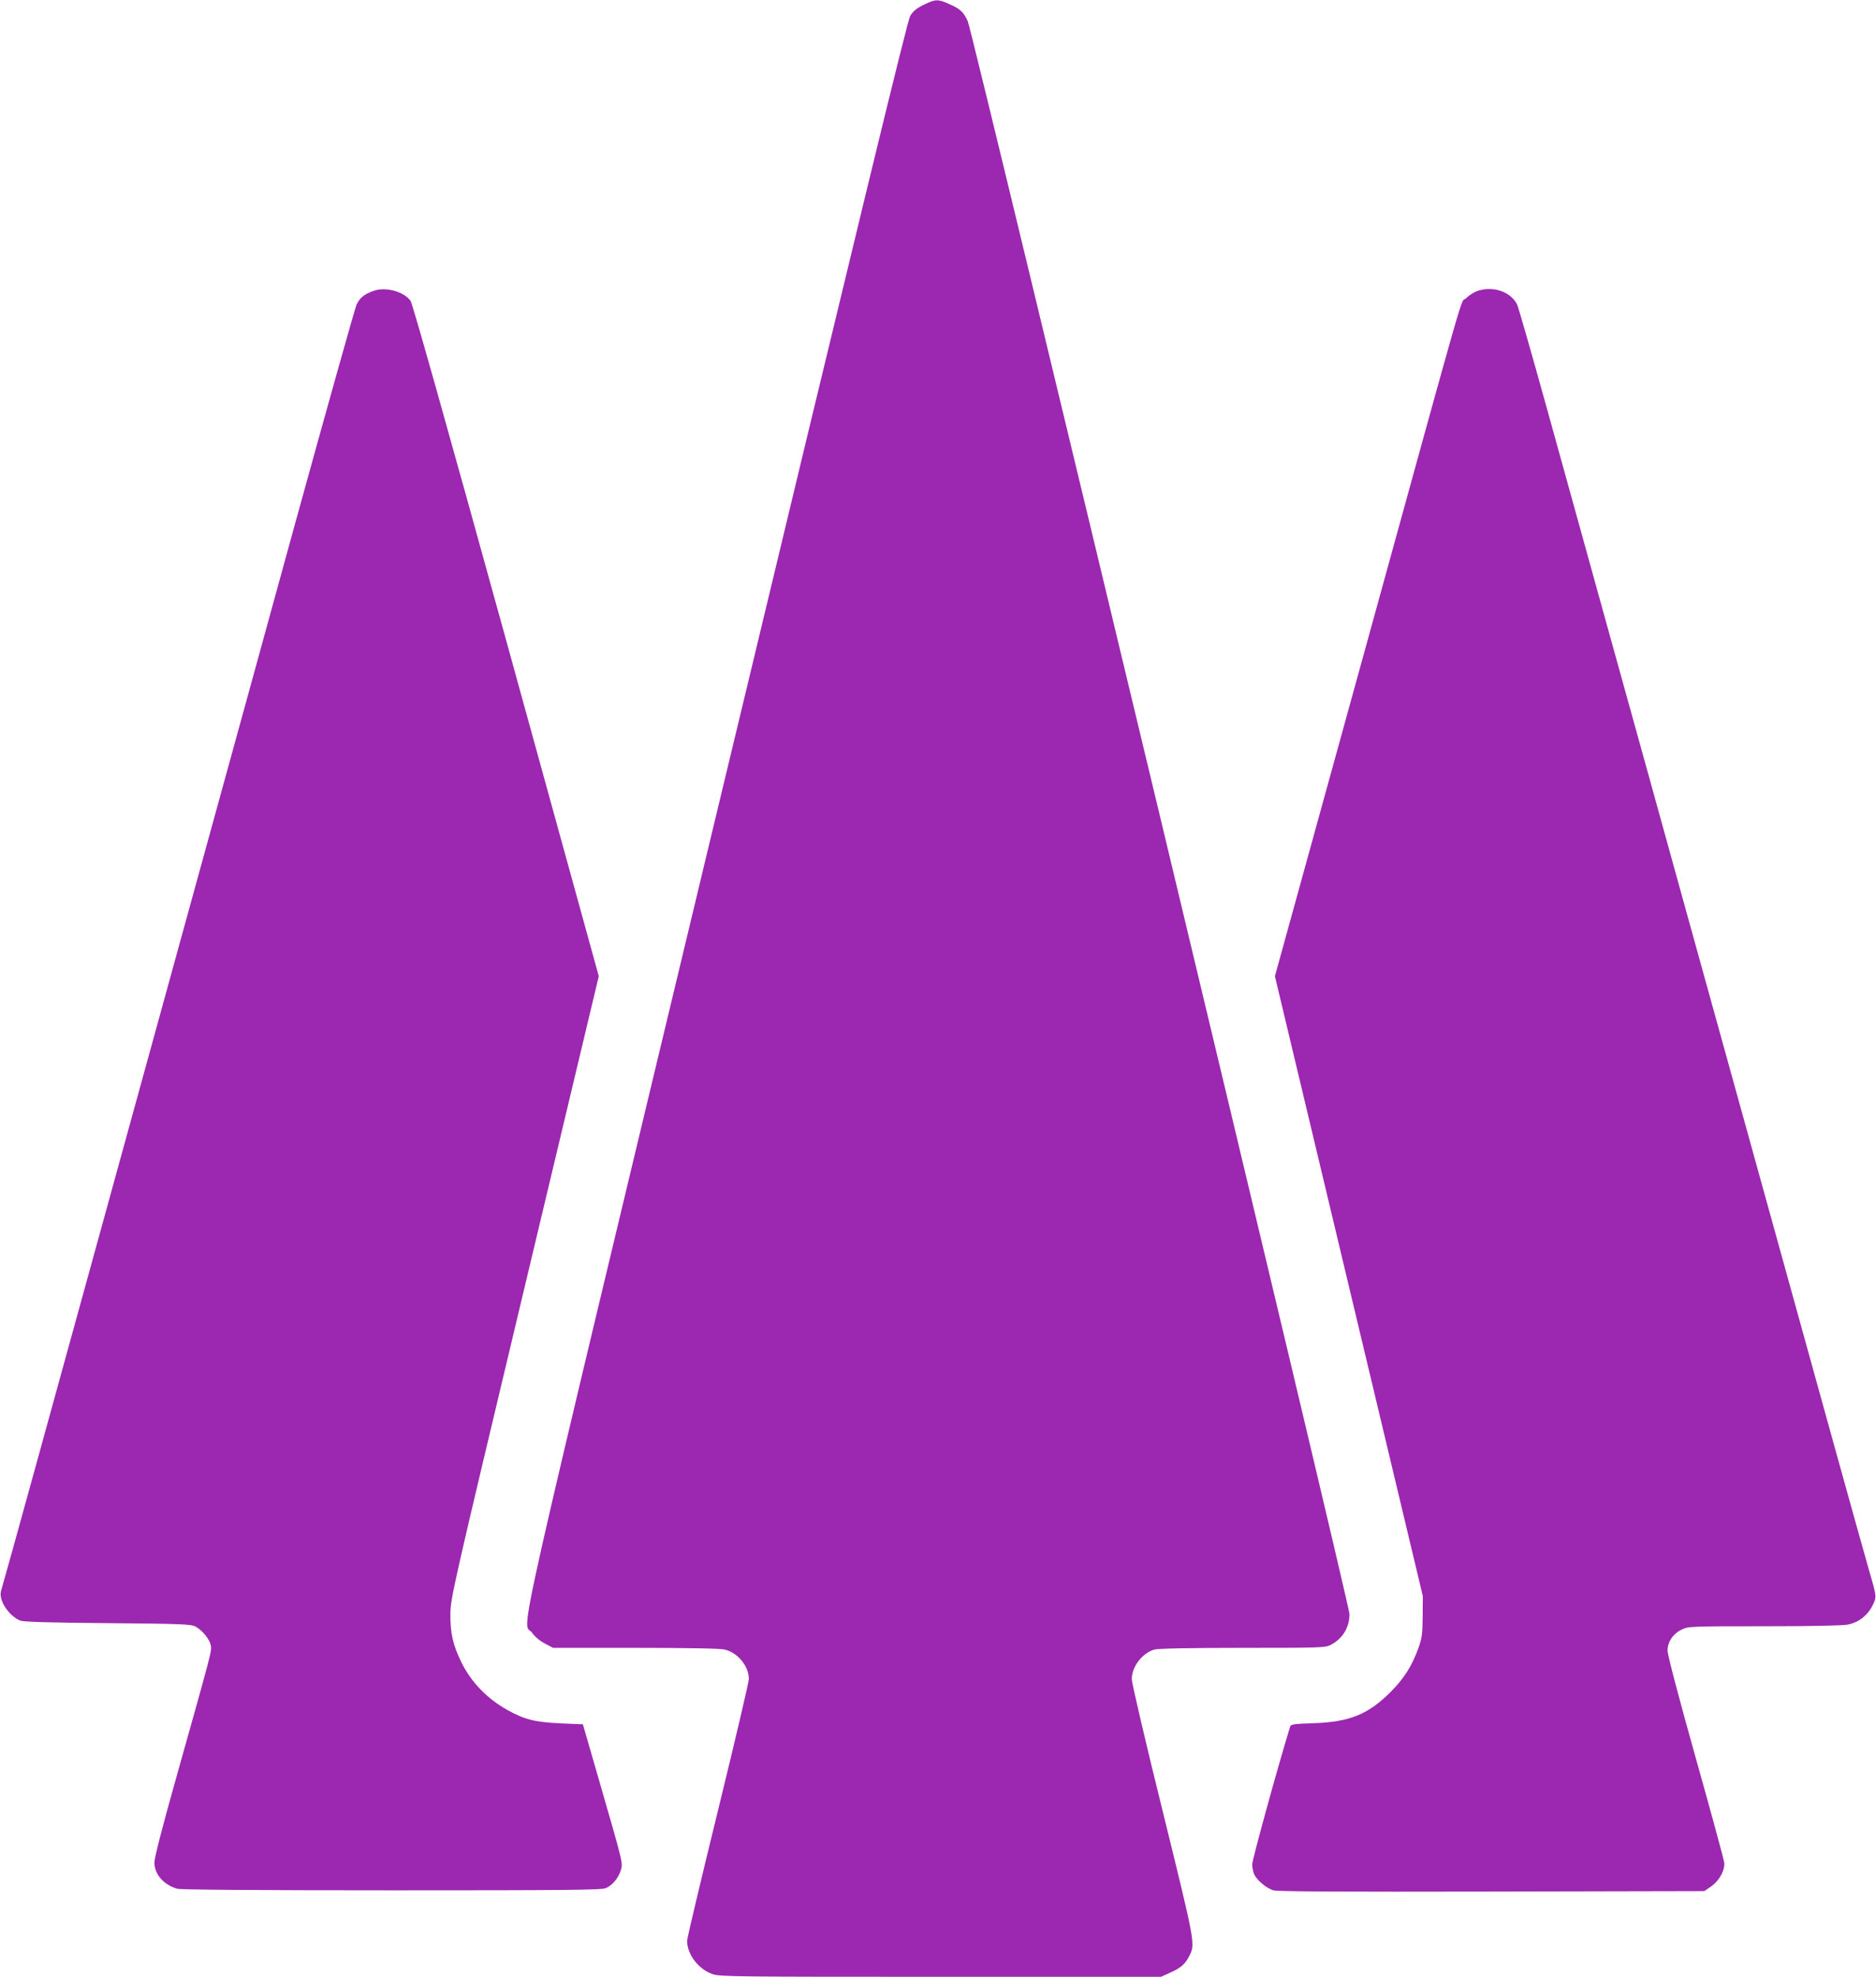
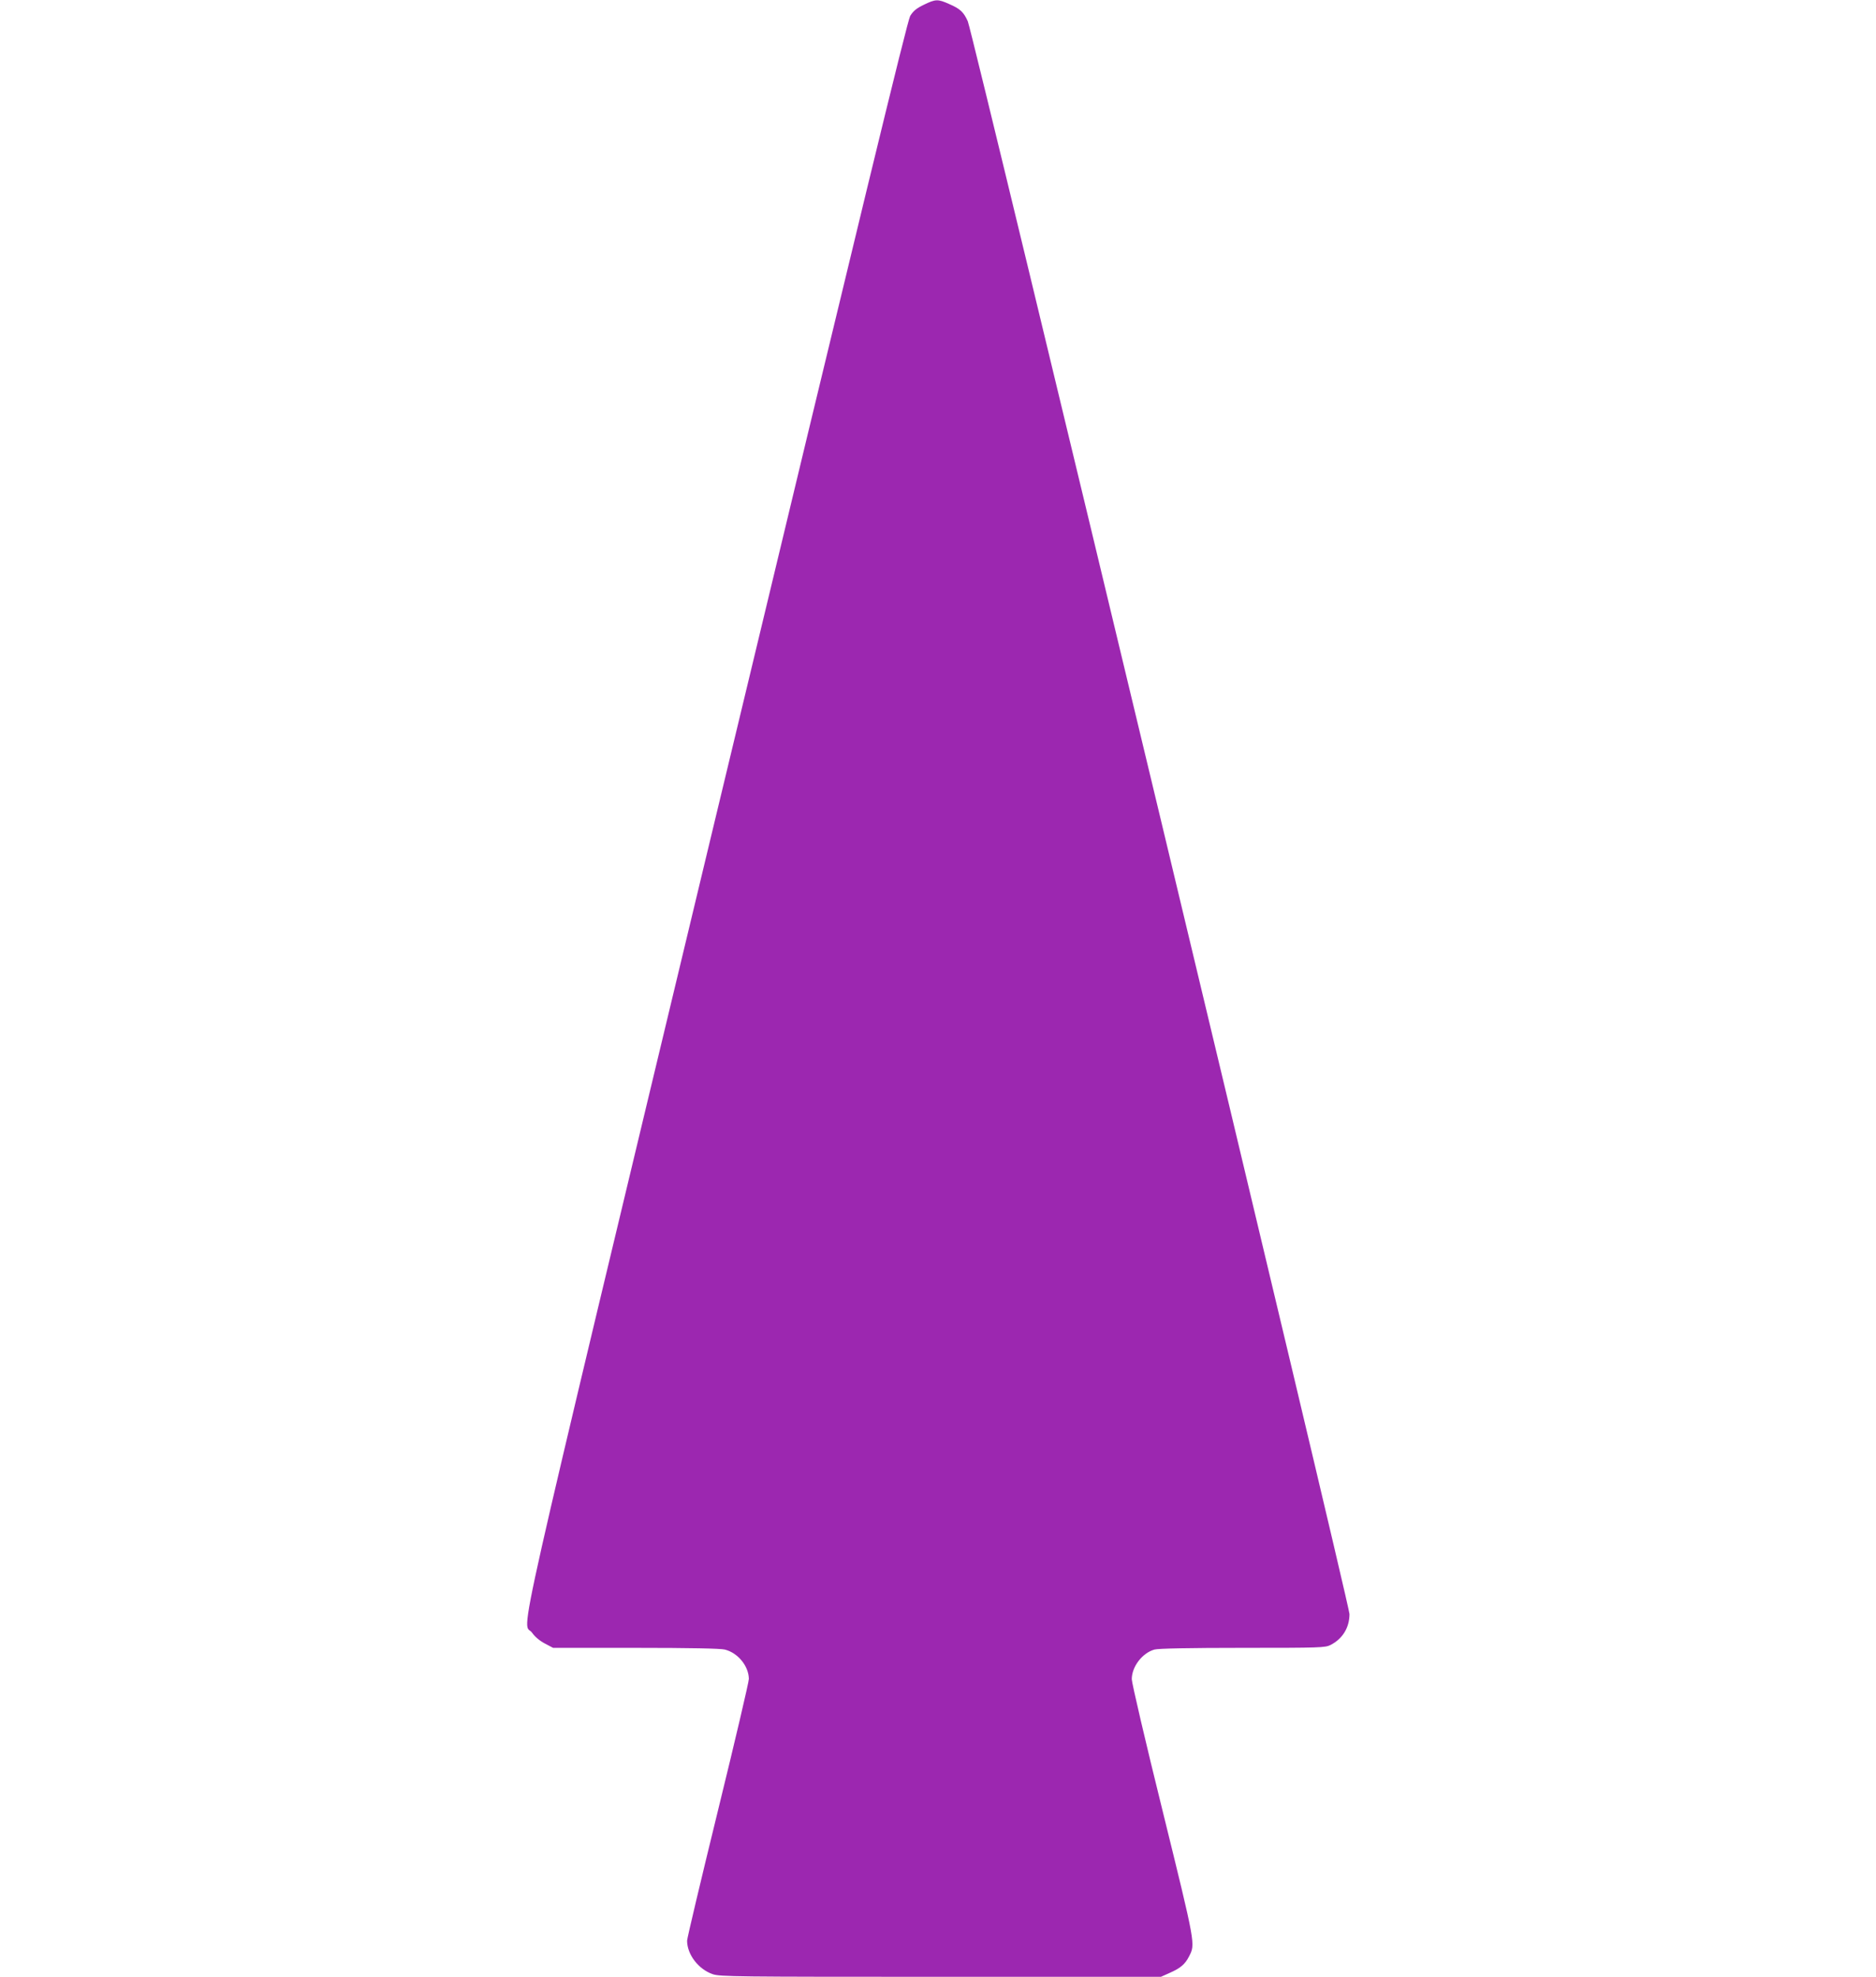
<svg xmlns="http://www.w3.org/2000/svg" version="1.0" width="1215pt" height="1280pt" viewBox="0 0 1215 1280" preserveAspectRatio="xMidYMid meet">
  <g transform="translate(0,1280) scale(0.1,-0.1)" fill="#9c27b0" stroke="none">
    <path d="M5983 12769 c-48 -23 -68 -40 -88 -72 -19 -33 -314 -1250 -1256 -5172 -1361 -5673 -1256 -5208 -1193 -5297 18 -26 50 -53 83 -70 l53 -28 535 0 c352 0 549 -4 577 -11 85 -21 155 -107 156 -190 0 -20 -90 -404 -200 -852 -110 -449 -200 -828 -200 -843 0 -89 73 -185 166 -217 48 -16 146 -17 1478 -17 l1425 0 58 26 c68 30 98 55 124 106 41 81 44 68 -170 937 -111 448 -201 834 -201 858 0 81 68 170 147 192 24 7 230 11 571 11 505 0 535 1 570 19 78 40 122 113 122 200 0 61 -2441 10244 -2472 10313 -27 60 -49 81 -121 112 -73 33 -88 32 -164 -5z" />
-     <path d="M2418 10916 c-61 -22 -87 -44 -109 -89 -10 -23 -188 -656 -395 -1407 -206 -751 -449 -1633 -539 -1960 -90 -327 -268 -973 -395 -1435 -127 -462 -298 -1083 -380 -1380 -82 -297 -246 -893 -365 -1325 -119 -432 -221 -799 -227 -817 -21 -58 43 -161 121 -196 18 -9 190 -14 566 -17 483 -4 543 -7 571 -22 45 -25 92 -82 99 -122 7 -37 12 -18 -226 -865 -89 -316 -139 -511 -139 -541 0 -76 60 -145 149 -170 23 -6 513 -10 1389 -10 1120 0 1358 2 1385 14 42 17 83 66 98 117 14 46 16 38 -149 609 l-97 335 -145 6 c-164 8 -231 24 -343 86 -133 75 -234 179 -298 308 -56 114 -73 190 -72 315 1 102 13 155 481 2117 l480 2012 -599 2172 c-382 1383 -607 2183 -620 2201 -44 61 -164 93 -241 64z" />
-     <path d="M9566 10915 c-22 -8 -54 -29 -72 -47 -40 -40 36 227 -669 -2331 l-568 -2058 479 -2007 479 -2007 -1 -130 c-1 -113 -4 -140 -26 -202 -42 -118 -94 -201 -182 -289 -145 -145 -266 -194 -498 -202 -125 -4 -148 -7 -152 -21 -84 -273 -246 -864 -246 -893 0 -21 7 -52 14 -67 21 -40 80 -88 123 -101 27 -8 442 -10 1415 -8 l1376 3 44 30 c54 38 91 106 85 156 -3 20 -86 327 -186 682 -109 388 -181 662 -181 689 0 57 35 109 93 137 42 20 55 21 535 21 311 0 509 4 541 11 69 14 125 58 157 120 29 59 30 56 -19 224 -19 66 -142 505 -272 975 -222 804 -411 1482 -935 3375 -120 435 -327 1182 -460 1660 -133 479 -322 1162 -421 1519 -99 357 -186 661 -194 676 -43 83 -158 121 -259 85z" />
  </g>
</svg>